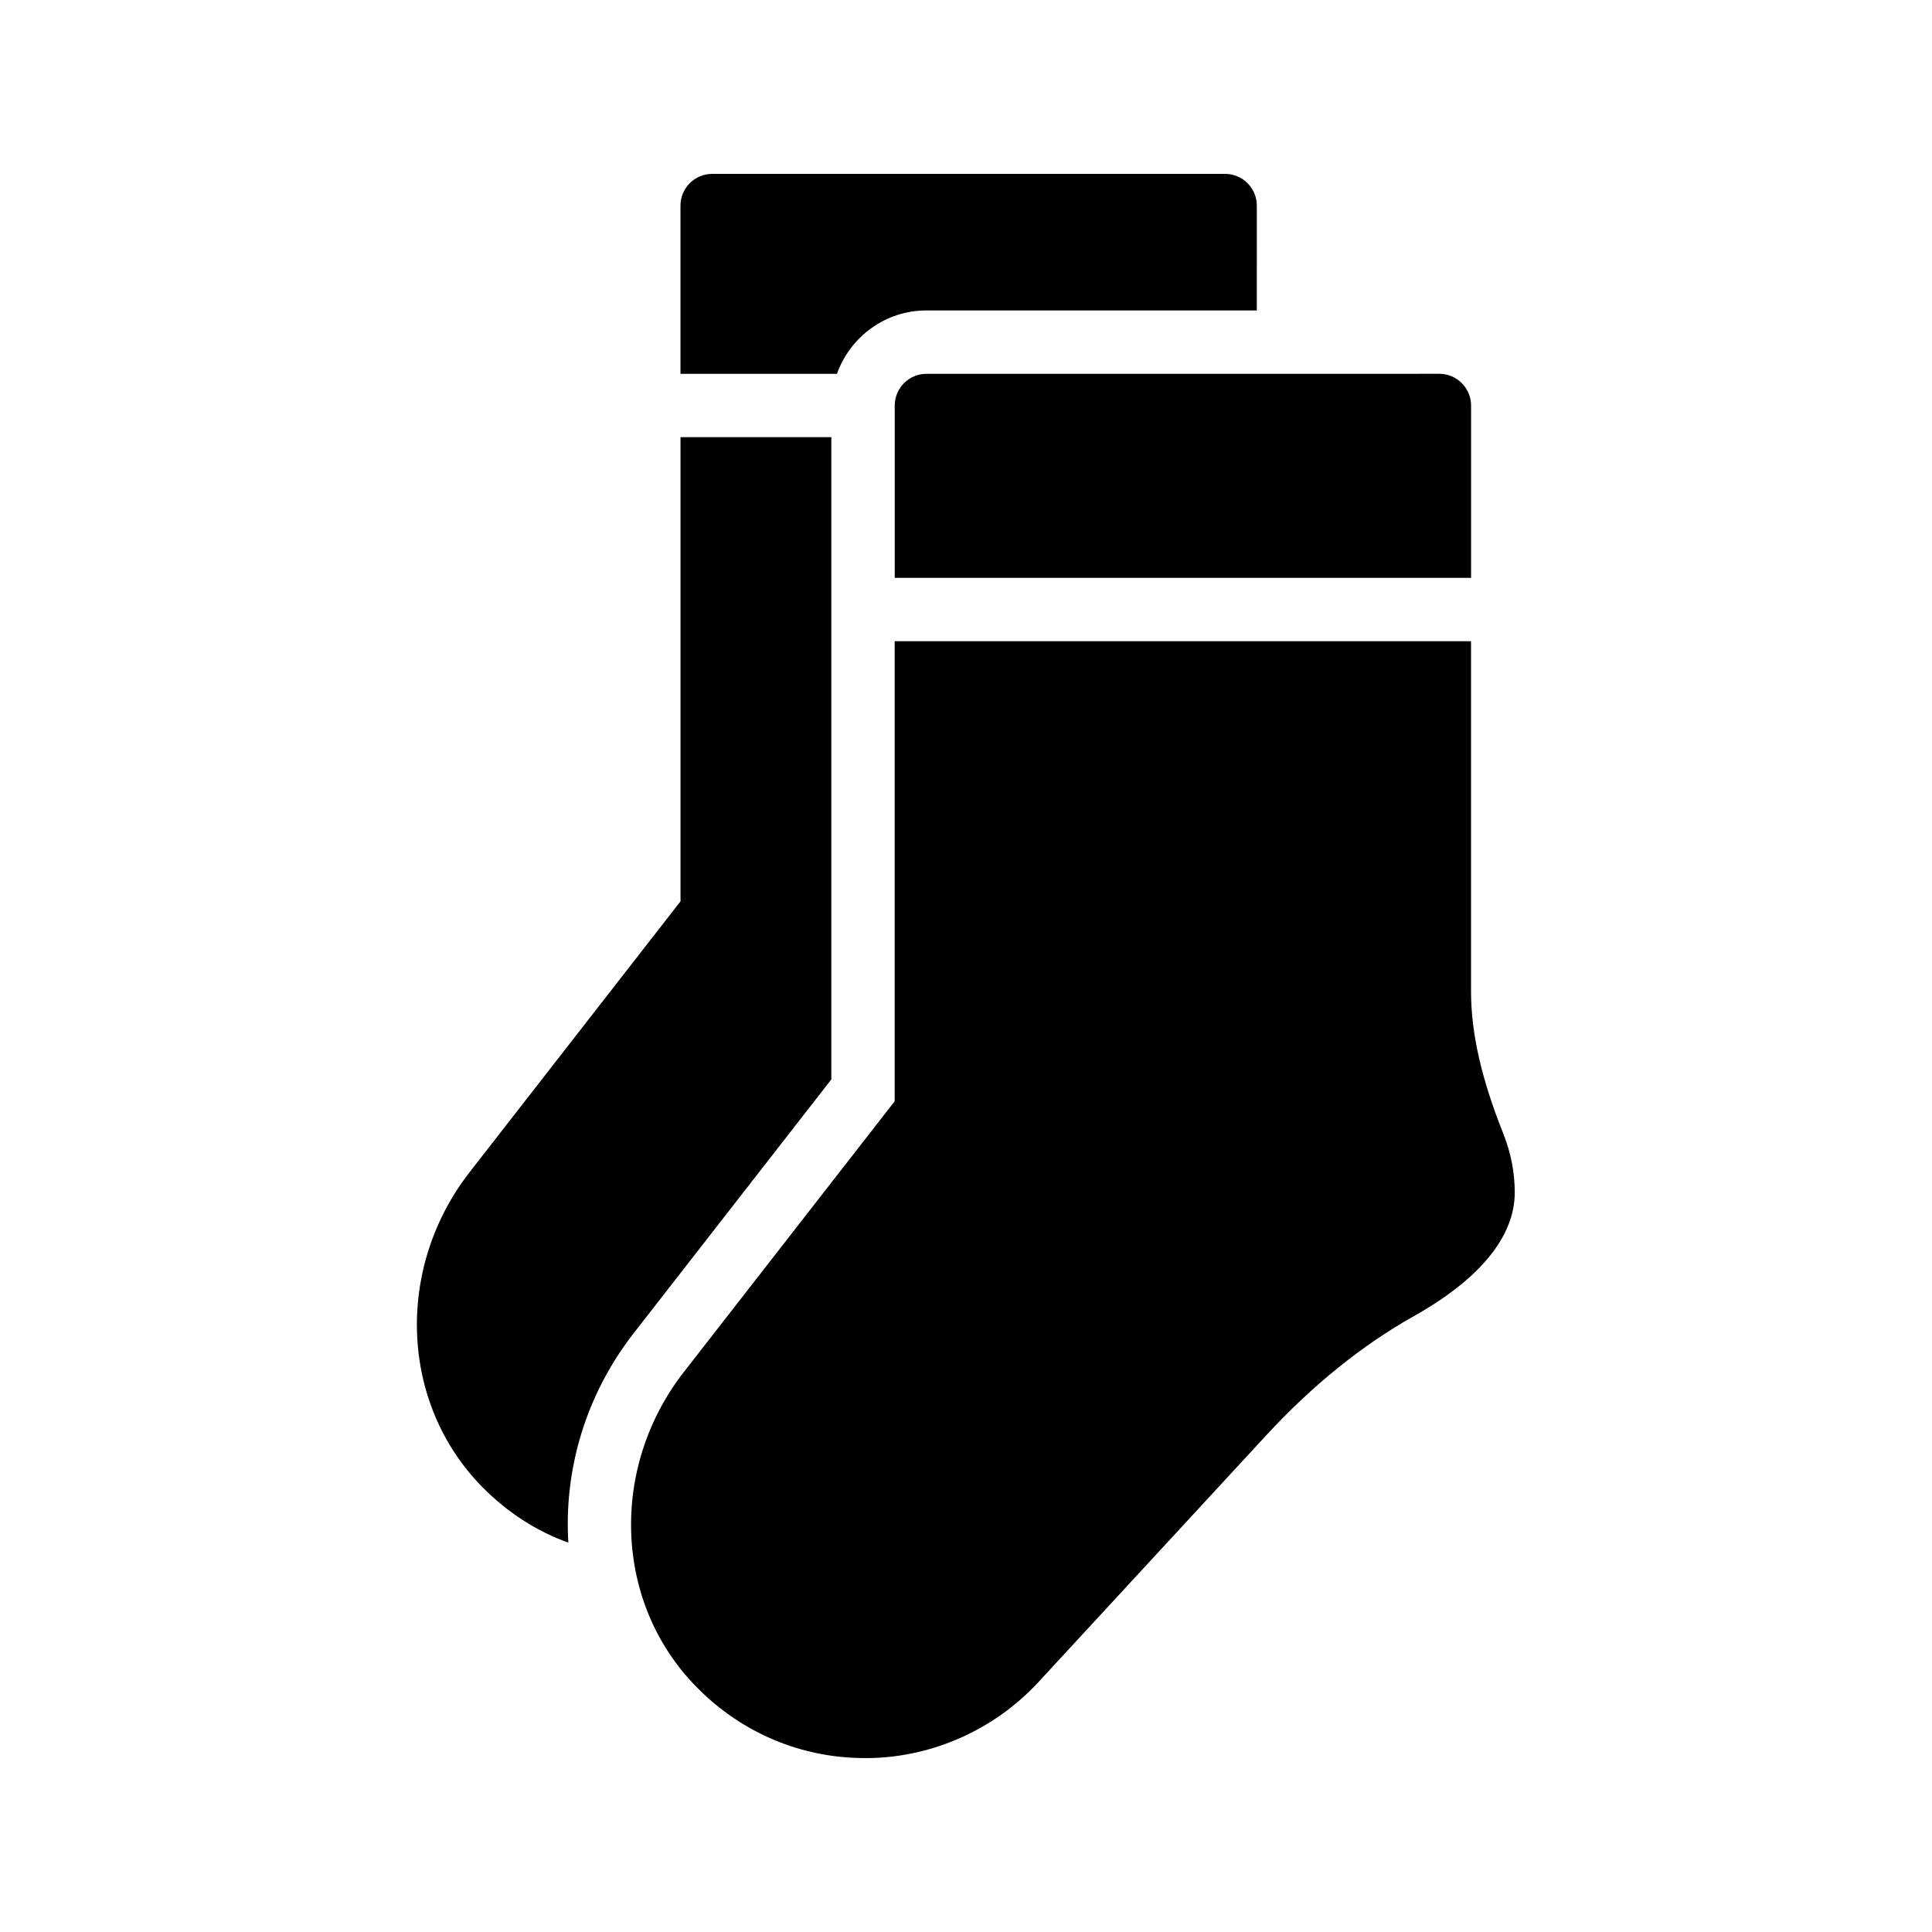
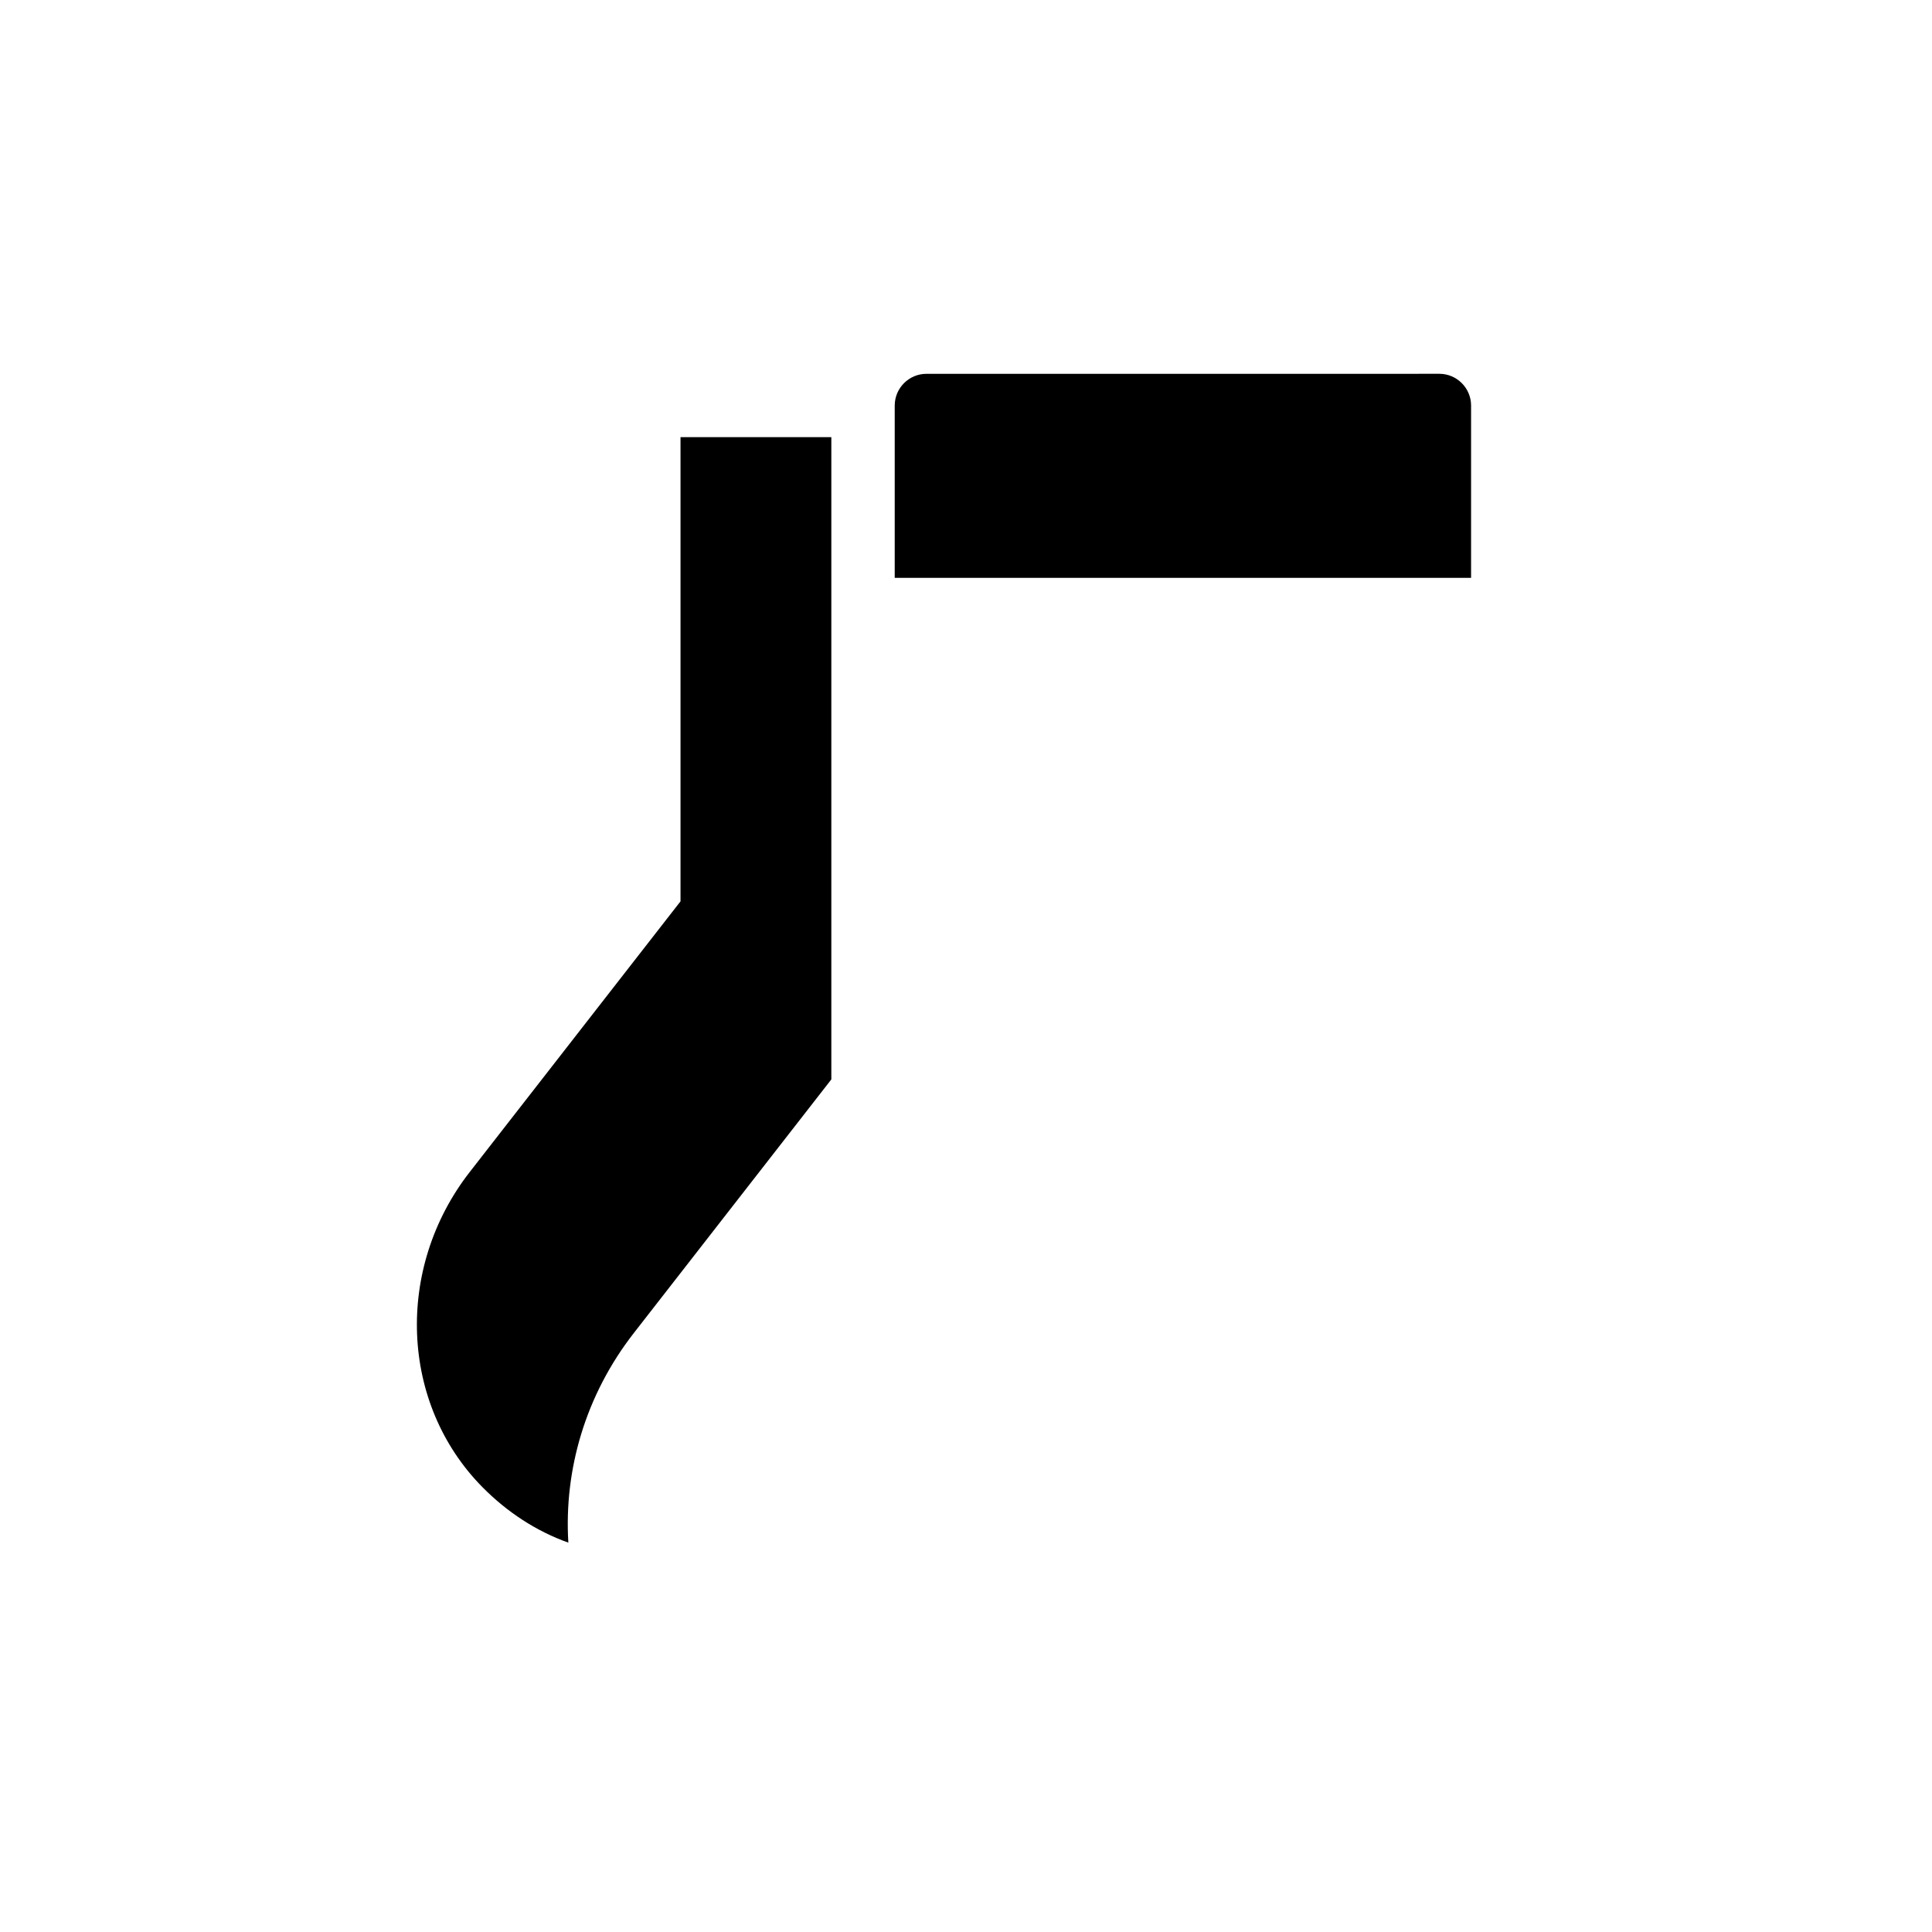
<svg xmlns="http://www.w3.org/2000/svg" fill="#000000" width="800px" height="800px" version="1.1" viewBox="144 144 512 512">
  <g>
-     <path d="m468.68 190.08h-135.95c-4.617 0-8.398 3.777-8.398 8.398v44.586h41.48c3.441-9.742 12.762-16.793 23.68-16.793h87.578l0.004-27.793c0-4.621-3.777-8.398-8.398-8.398z" />
    <path d="m312 497.23 52.312-67.176v-170.2h-39.969v123.01l-55.84 71.707c-19.902 25.527-18.473 61.465 3.359 83.547 6.551 6.633 14.273 11.672 22.754 14.695-1.176-19.309 4.535-39.125 17.383-55.582z" />
-     <path d="m381.11 251.46v45.68h152.74v-45.68c0-4.617-3.777-8.398-8.398-8.398l-135.94 0.004c-4.621 0-8.398 3.777-8.398 8.395z" />
-     <path d="m533.84 406.63v-92.703h-152.74v121.92l-55.84 71.707c-19.902 25.527-18.473 61.465 3.359 83.547 11.922 12.176 27.793 18.809 44.586 18.809h1.09c16.961-0.25 33.336-7.641 44.84-20.07l60.457-65.496c12.176-13.184 25.359-23.848 39.129-31.57 17.465-9.824 26.703-21.074 26.703-32.746 0-5.289-1.008-10.41-2.938-15.367-5.879-14.688-8.648-26.781-8.648-38.031z" />
+     <path d="m381.11 251.46v45.68h152.74v-45.68c0-4.617-3.777-8.398-8.398-8.398l-135.94 0.004c-4.621 0-8.398 3.777-8.398 8.395" />
  </g>
</svg>